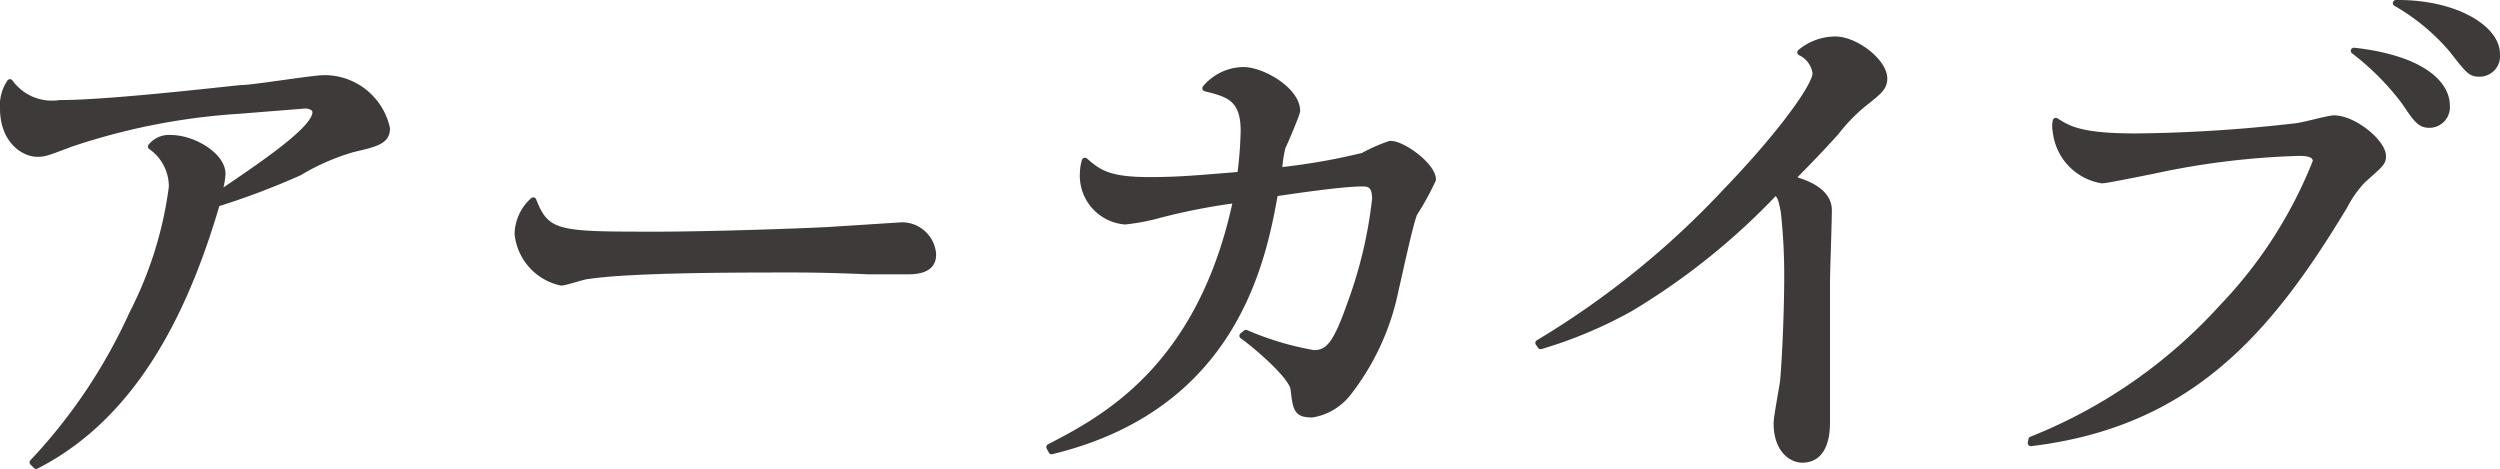
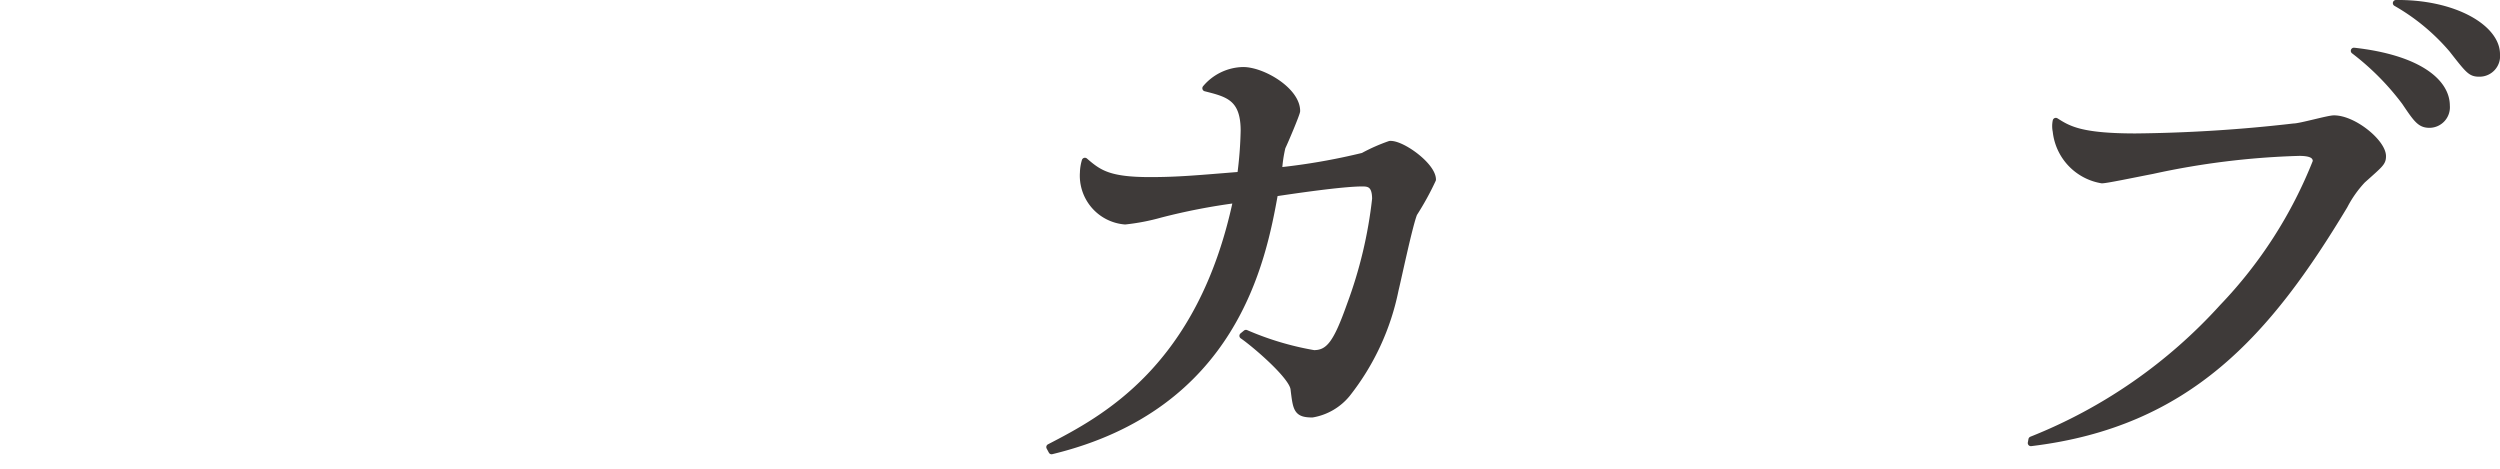
<svg xmlns="http://www.w3.org/2000/svg" preserveAspectRatio="none" width="28.31mm" height="5.31mm" viewBox="0 0 80.26 15.04">
  <defs>
    <style>.cls-1{fill:#3e3a39;stroke:#3e3a39;stroke-linecap:round;stroke-linejoin:round;stroke-width:0.2px;}</style>
  </defs>
  <title>aside_ttl3</title>
  <g id="レイヤー_2" data-name="レイヤー 2">
    <g id="文字">
-       <path class="cls-1" d="M1.05,14.83a17.47,17.47,0,0,0,3.2-4.77A12.35,12.35,0,0,0,5.52,6,1.56,1.56,0,0,0,4.85,4.7a.74.74,0,0,1,.64-.27c.7,0,1.65.55,1.65,1.15A2.55,2.55,0,0,1,7,6.25c1.48-1,3.13-2.11,3.13-2.65,0-.15-.18-.22-.33-.22l-2.13.17A21.08,21.08,0,0,0,2.27,4.61c-.75.28-.82.32-1.07.32C.77,4.93.1,4.51.1,3.48a1.32,1.32,0,0,1,.22-.84,1.66,1.66,0,0,0,1.59.67c1.4,0,4.3-.32,5.8-.48.43,0,2.31-.32,2.71-.32a2.05,2.05,0,0,1,2,1.61c0,.41-.36.49-1.09.66a7.29,7.29,0,0,0-1.72.75,24.12,24.12,0,0,1-2.65,1c-1,3.42-2.64,6.8-5.8,8.41Z" />
-       <path class="cls-1" d="M29.07,8.7l-1.16,0c-1.37-.06-2.11-.06-2.56-.06-1.65,0-5.09,0-6.47.21-.13,0-.73.21-.86.21a1.78,1.78,0,0,1-1.4-1.56,1.48,1.48,0,0,1,.5-1.07c.43,1.1.8,1.1,3.95,1.1,1.83,0,4.83-.11,5.54-.15l2.34-.15a1,1,0,0,1,1,.88C30,8.7,29.37,8.7,29.07,8.7Z" />
      <path class="cls-1" d="M40,10.68a9.54,9.54,0,0,0,2.18.65c.49,0,.73-.34,1.16-1.55a14.24,14.24,0,0,0,.81-3.4c0-.47-.21-.5-.41-.5-.67,0-2.27.24-2.81.32-.39,2.17-1.3,6.85-7.17,8.27l-.07-.13c1.74-.9,4.86-2.53,6-7.93a20.25,20.25,0,0,0-2.43.47,6.85,6.85,0,0,1-1.14.22,1.47,1.47,0,0,1-1.35-1.57,1.41,1.41,0,0,1,.06-.37c.45.39.77.62,2.09.62.91,0,1.53-.06,2.9-.17a12.6,12.6,0,0,0,.11-1.42c0-1.06-.52-1.18-1.23-1.36a1.62,1.62,0,0,1,1.21-.58c.63,0,1.73.65,1.73,1.31,0,.08-.39,1-.47,1.16a4.26,4.26,0,0,0-.11.75A20.42,20.42,0,0,0,43.76,5a5.65,5.65,0,0,1,.86-.38C45,4.59,46,5.31,46,5.76a9.16,9.16,0,0,1-.6,1.09c-.15.37-.51,2.09-.6,2.45a7.91,7.91,0,0,1-1.55,3.34,1.85,1.85,0,0,1-1.12.65c-.51,0-.52-.17-.6-.82-.06-.43-1.3-1.47-1.64-1.7Z" />
-       <path class="cls-1" d="M49.39,11a27.75,27.75,0,0,0,6-4.84c1.85-1.92,2.9-3.42,2.9-3.81a.86.86,0,0,0-.49-.67,1.76,1.76,0,0,1,1.12-.41c.65,0,1.57.71,1.57,1.25,0,.28-.17.41-.54.71a5.52,5.52,0,0,0-1,1c-.45.5-.93,1-1.44,1.51.28.07,1.2.32,1.2,1,0,.37-.06,2-.06,2.35,0,.71,0,3.81,0,4.44,0,.24,0,1.21-.79,1.21-.36,0-.82-.34-.82-1.16,0-.22.19-1.18.21-1.38.07-.82.13-2.26.13-3.32a18.24,18.24,0,0,0-.11-2.09c-.08-.43-.11-.49-.26-.65a21.9,21.9,0,0,1-4.67,3.75,14.16,14.16,0,0,1-2.88,1.21Z" />
      <path class="cls-1" d="M65.22,14.1a16.46,16.46,0,0,0,6.13-4.25,14.39,14.39,0,0,0,3-4.67c0-.19-.15-.28-.54-.28a25.33,25.33,0,0,0-4.71.58c-.67.13-1.48.3-1.62.3A1.78,1.78,0,0,1,66,4.21.82.82,0,0,1,66,3.88c.41.26.8.5,2.56.5a48.13,48.13,0,0,0,5.08-.32c.21,0,1.1-.26,1.29-.26.64,0,1.57.77,1.57,1.21,0,.21-.08.26-.65.77a3.65,3.65,0,0,0-.58.82c-2.45,4.07-5,7-10.07,7.61ZM78.55,3.39A.56.56,0,0,1,78,4c-.3,0-.41-.15-.8-.73a8.42,8.42,0,0,0-1.63-1.64C77.63,1.86,78.55,2.62,78.55,3.39Zm1.61-1.65a.56.56,0,0,1-.56.62c-.28,0-.34-.08-.88-.77A6.77,6.77,0,0,0,76.92.1C78.79.08,80.16.89,80.16,1.74Z" />
    </g>
  </g>
</svg>